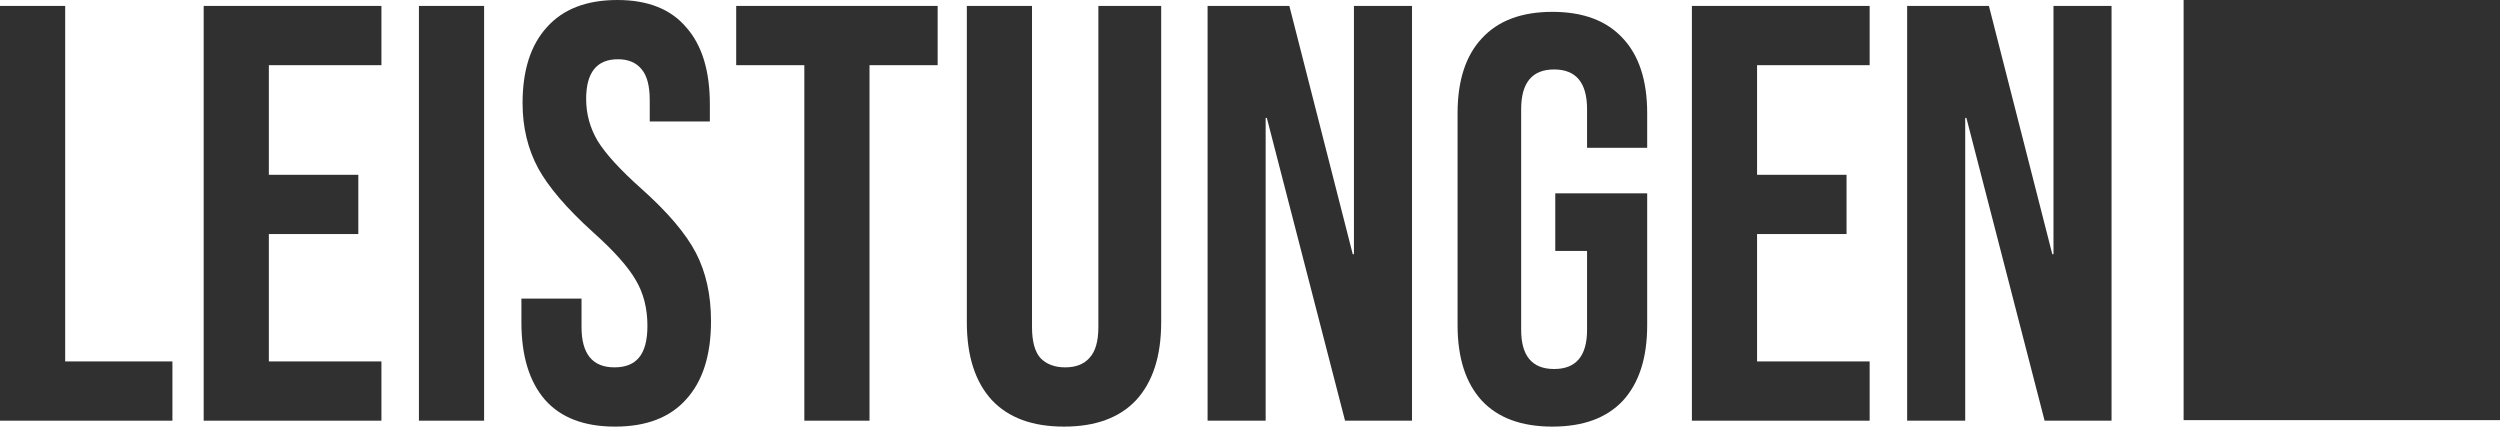
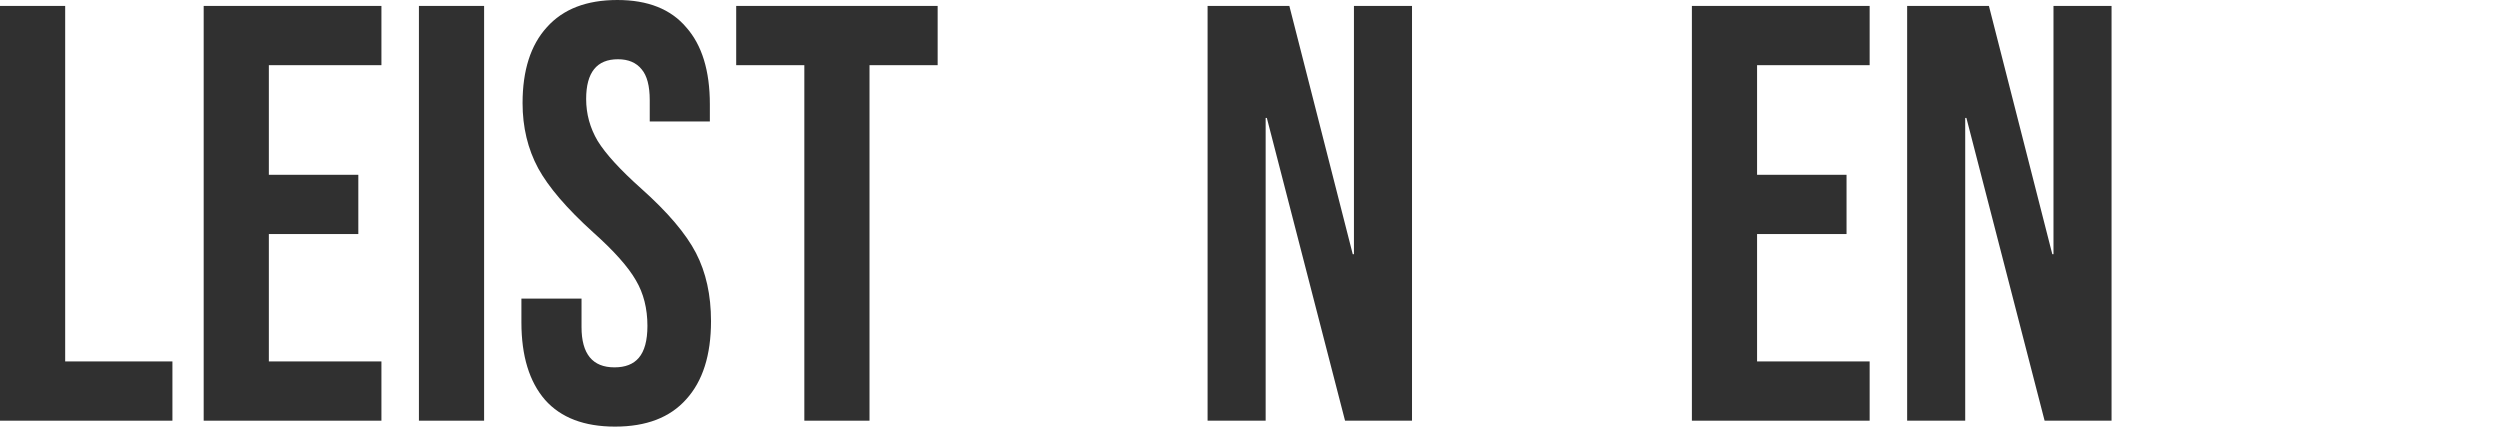
<svg xmlns="http://www.w3.org/2000/svg" width="1928" height="329" viewBox="0 0 1928 329" fill="none">
-   <rect x="1684" width="244" height="324" fill="#303030" />
  <path d="M1470.79 4.569H1533.85L1582.74 196.029H1583.65V4.569H1628.43V324.431H1576.8L1516.48 90.932H1515.57V324.431H1470.79V4.569Z" fill="#303030" />
  <path d="M1304.79 4.569H1441.87V50.264H1355.05V134.799H1424.05V180.493H1355.05V278.736H1441.87V324.431H1304.79V4.569Z" fill="#303030" />
-   <path d="M1197.2 329C1173.42 329 1155.29 322.336 1142.81 309.009C1130.33 295.385 1124.08 275.986 1124.08 250.812V87.327C1124.08 62.153 1130.33 42.902 1142.81 29.575C1155.29 15.951 1173.42 9.139 1197.2 9.139C1220.97 9.139 1239.1 15.951 1251.58 29.575C1264.06 42.902 1270.31 62.153 1270.31 87.327V113.982H1223.94V84.217C1223.94 63.782 1215.47 53.564 1198.53 53.564C1181.59 53.564 1173.12 63.782 1173.12 84.217V254.366C1173.12 274.505 1181.59 284.575 1198.53 284.575C1215.47 284.575 1223.94 274.505 1223.94 254.366V193.503H1199.42V149.078H1270.31V250.812C1270.31 275.986 1264.06 295.385 1251.58 309.009C1239.1 322.336 1220.97 329 1197.2 329Z" fill="#303030" />
  <path d="M931.291 4.569H994.349L1043.24 196.029H1044.16V4.569H1088.94V324.431H1037.3L976.985 90.932H976.072V324.431H931.291V4.569Z" fill="#303030" />
-   <path d="M820.562 329C796.192 329 777.609 322.146 764.815 308.437C752.02 294.425 745.623 274.471 745.623 248.578V4.569H795.887V252.233C795.887 263.2 798.019 271.12 802.284 275.994C806.854 280.868 813.251 283.306 821.476 283.306C829.701 283.306 835.946 280.868 840.211 275.994C844.78 271.12 847.065 263.2 847.065 252.233V4.569H895.501V248.578C895.501 274.471 889.104 294.425 876.309 308.437C863.515 322.146 844.932 329 820.562 329Z" fill="#303030" />
  <path d="M620.303 50.264H567.754V4.569H723.115V50.264H670.566V324.431H620.303V50.264Z" fill="#303030" />
  <path d="M474.331 329C450.555 329 432.574 322.146 420.389 308.437C408.204 294.425 402.111 274.471 402.111 248.578V230.3H448.474V252.233C448.474 272.948 456.945 283.306 473.885 283.306C482.207 283.306 488.448 280.869 492.609 275.994C497.067 270.816 499.296 262.591 499.296 251.319C499.296 237.916 496.324 226.188 490.38 216.135C484.436 205.777 473.439 193.44 457.39 179.122C437.181 160.844 423.064 144.394 415.04 129.772C407.015 114.845 403.003 98.091 403.003 79.508C403.003 54.224 409.244 34.728 421.727 21.019C434.209 7.006 452.338 0 476.114 0C499.593 0 517.276 7.006 529.164 21.019C541.349 34.728 547.442 54.529 547.442 80.422V93.674H501.079V77.224C501.079 66.257 498.998 58.337 494.838 53.462C490.677 48.284 484.584 45.694 476.56 45.694C460.214 45.694 452.041 55.9 452.041 76.31C452.041 87.886 455.013 98.7 460.957 108.753C467.198 118.806 478.343 130.991 494.392 145.308C514.899 163.586 529.016 180.188 536.743 195.115C544.47 210.042 548.334 227.558 548.334 247.664C548.334 273.862 541.944 293.968 529.164 307.981C516.682 321.994 498.404 329 474.331 329Z" fill="#303030" />
  <path d="M323.074 4.569H373.338V324.431H323.074V4.569Z" fill="#303030" />
  <path d="M157.074 4.569H294.158V50.264H207.338V134.799H276.337V180.493H207.338V278.736H294.158V324.431H157.074V4.569Z" fill="#303030" />
  <path d="M0 4.569H50.264V278.736H132.971V324.431H0V4.569Z" fill="#303030" />
</svg>